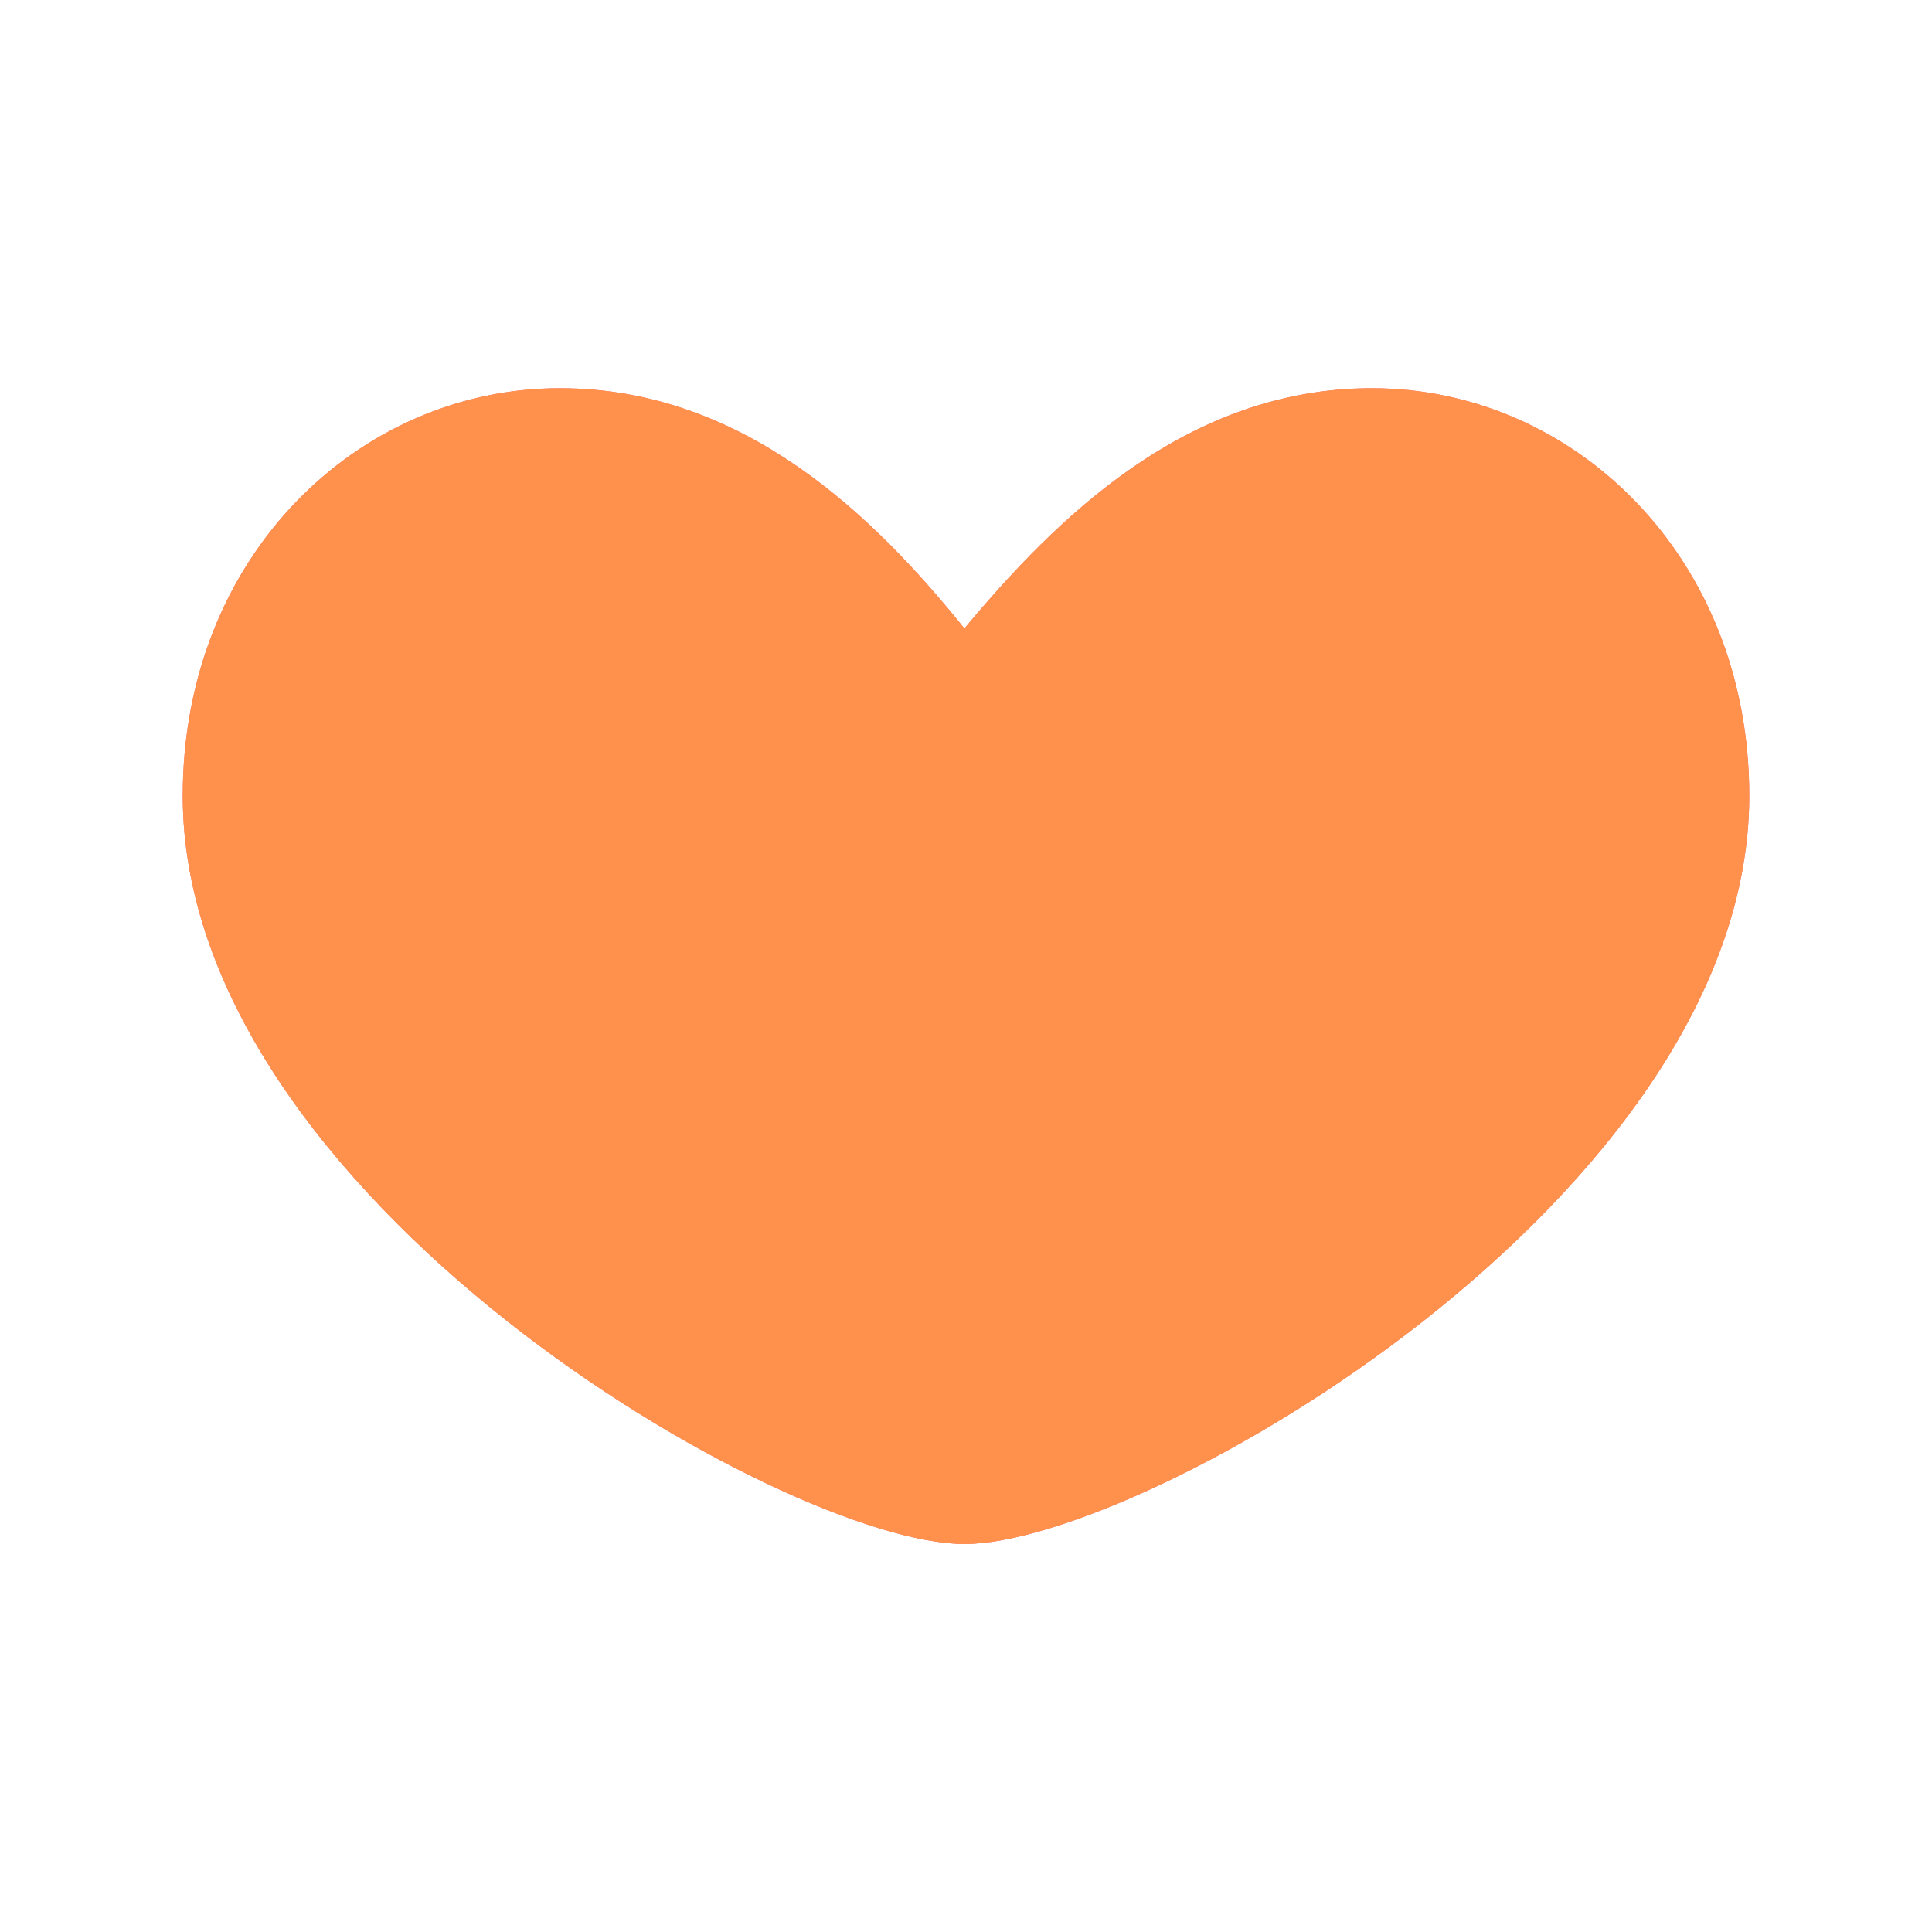
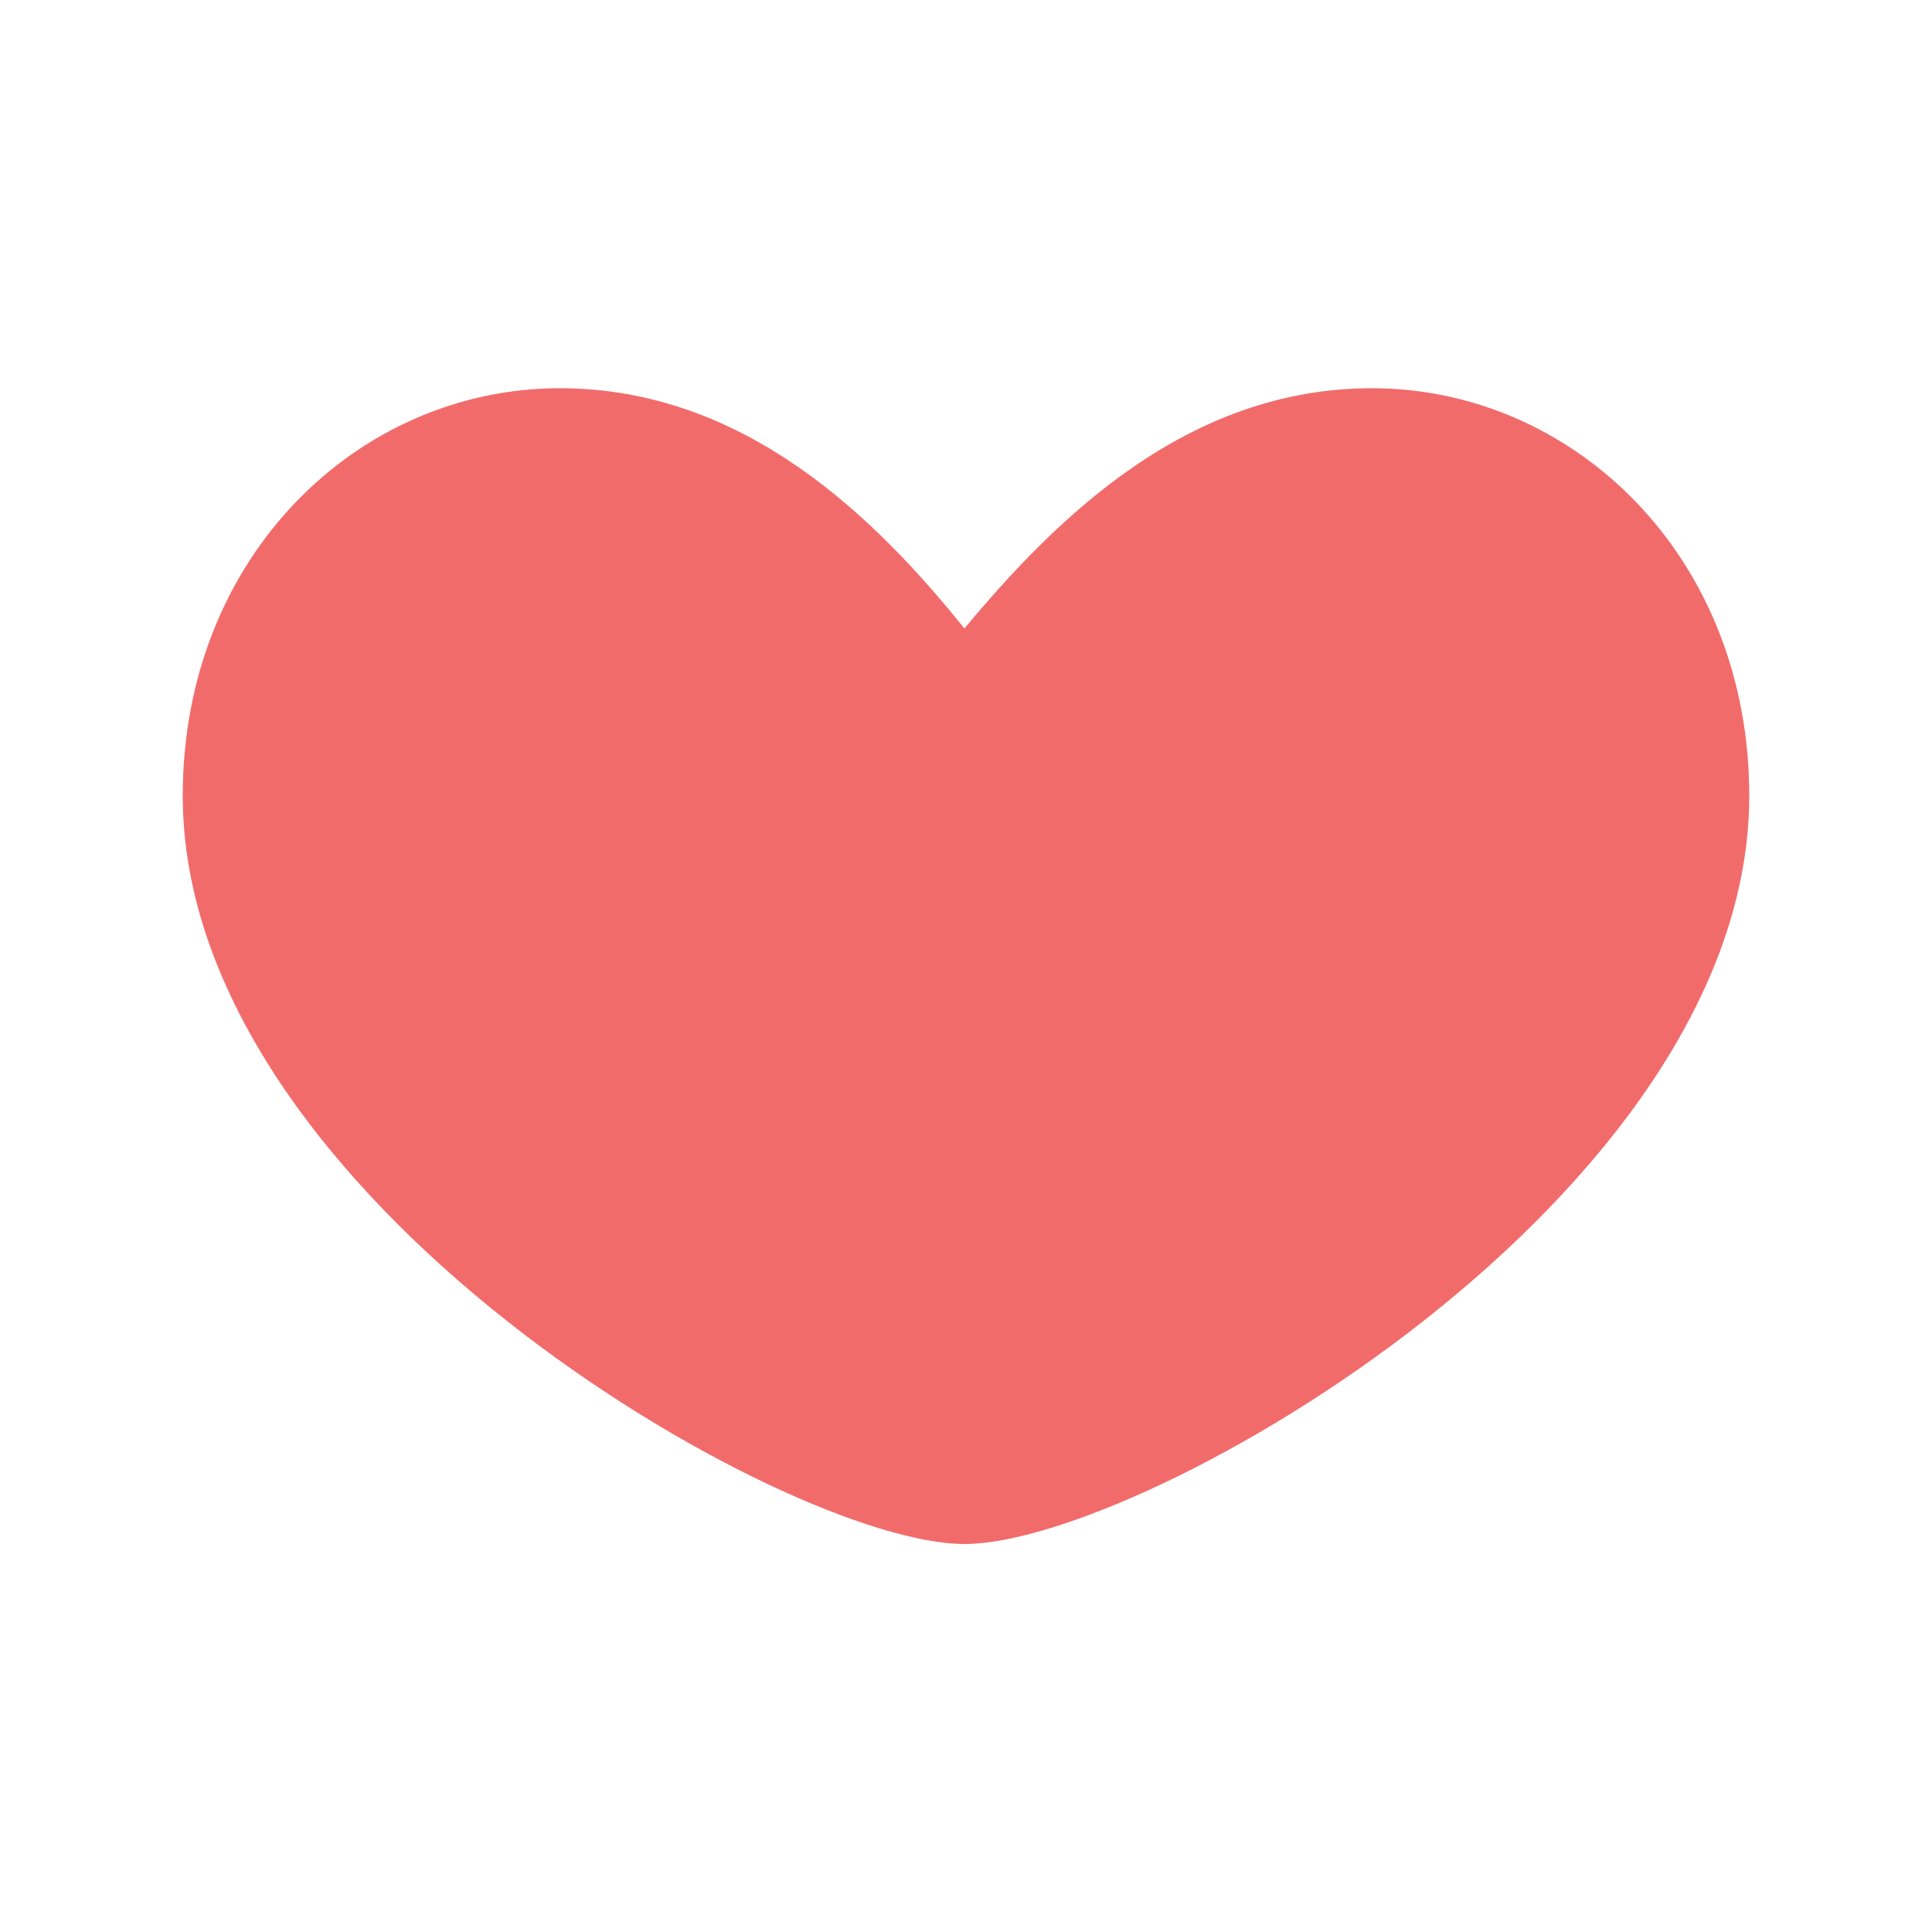
<svg xmlns="http://www.w3.org/2000/svg" viewBox="0 0 85 85" id="Guidelines_Sheet_01_-_800_x_3110_px">
  <defs>
    <style>.cls-1{fill:#ff914d;}.cls-2{fill:#f26b6b;}</style>
  </defs>
  <g id="Secondary_Brand_Mark">
-     <path d="M8.04,35.01c0-10.57,7.76-17.93,16.59-17.93,8.16,0,13.92,5.75,17.8,10.57,4.02-4.82,9.77-10.57,17.93-10.57,8.83,0,16.6,7.36,16.6,17.93,0,17.66-26.63,32.92-34.53,32.92S8.04,52.67,8.04,35.01Z" class="cls-2" />
-     <path d="M8.04,35.01c0-10.57,7.76-17.93,16.59-17.93,8.16,0,13.92,5.75,17.8,10.57,4.02-4.82,9.77-10.57,17.93-10.57,8.83,0,16.6,7.36,16.6,17.93,0,17.66-26.63,32.92-34.53,32.92S8.04,52.67,8.04,35.01Z" class="cls-1" />
+     <path d="M8.04,35.01c0-10.57,7.76-17.93,16.59-17.93,8.16,0,13.92,5.75,17.8,10.57,4.02-4.82,9.77-10.57,17.93-10.57,8.83,0,16.6,7.36,16.6,17.93,0,17.66-26.63,32.92-34.53,32.92S8.04,52.67,8.04,35.01" class="cls-2" />
  </g>
</svg>